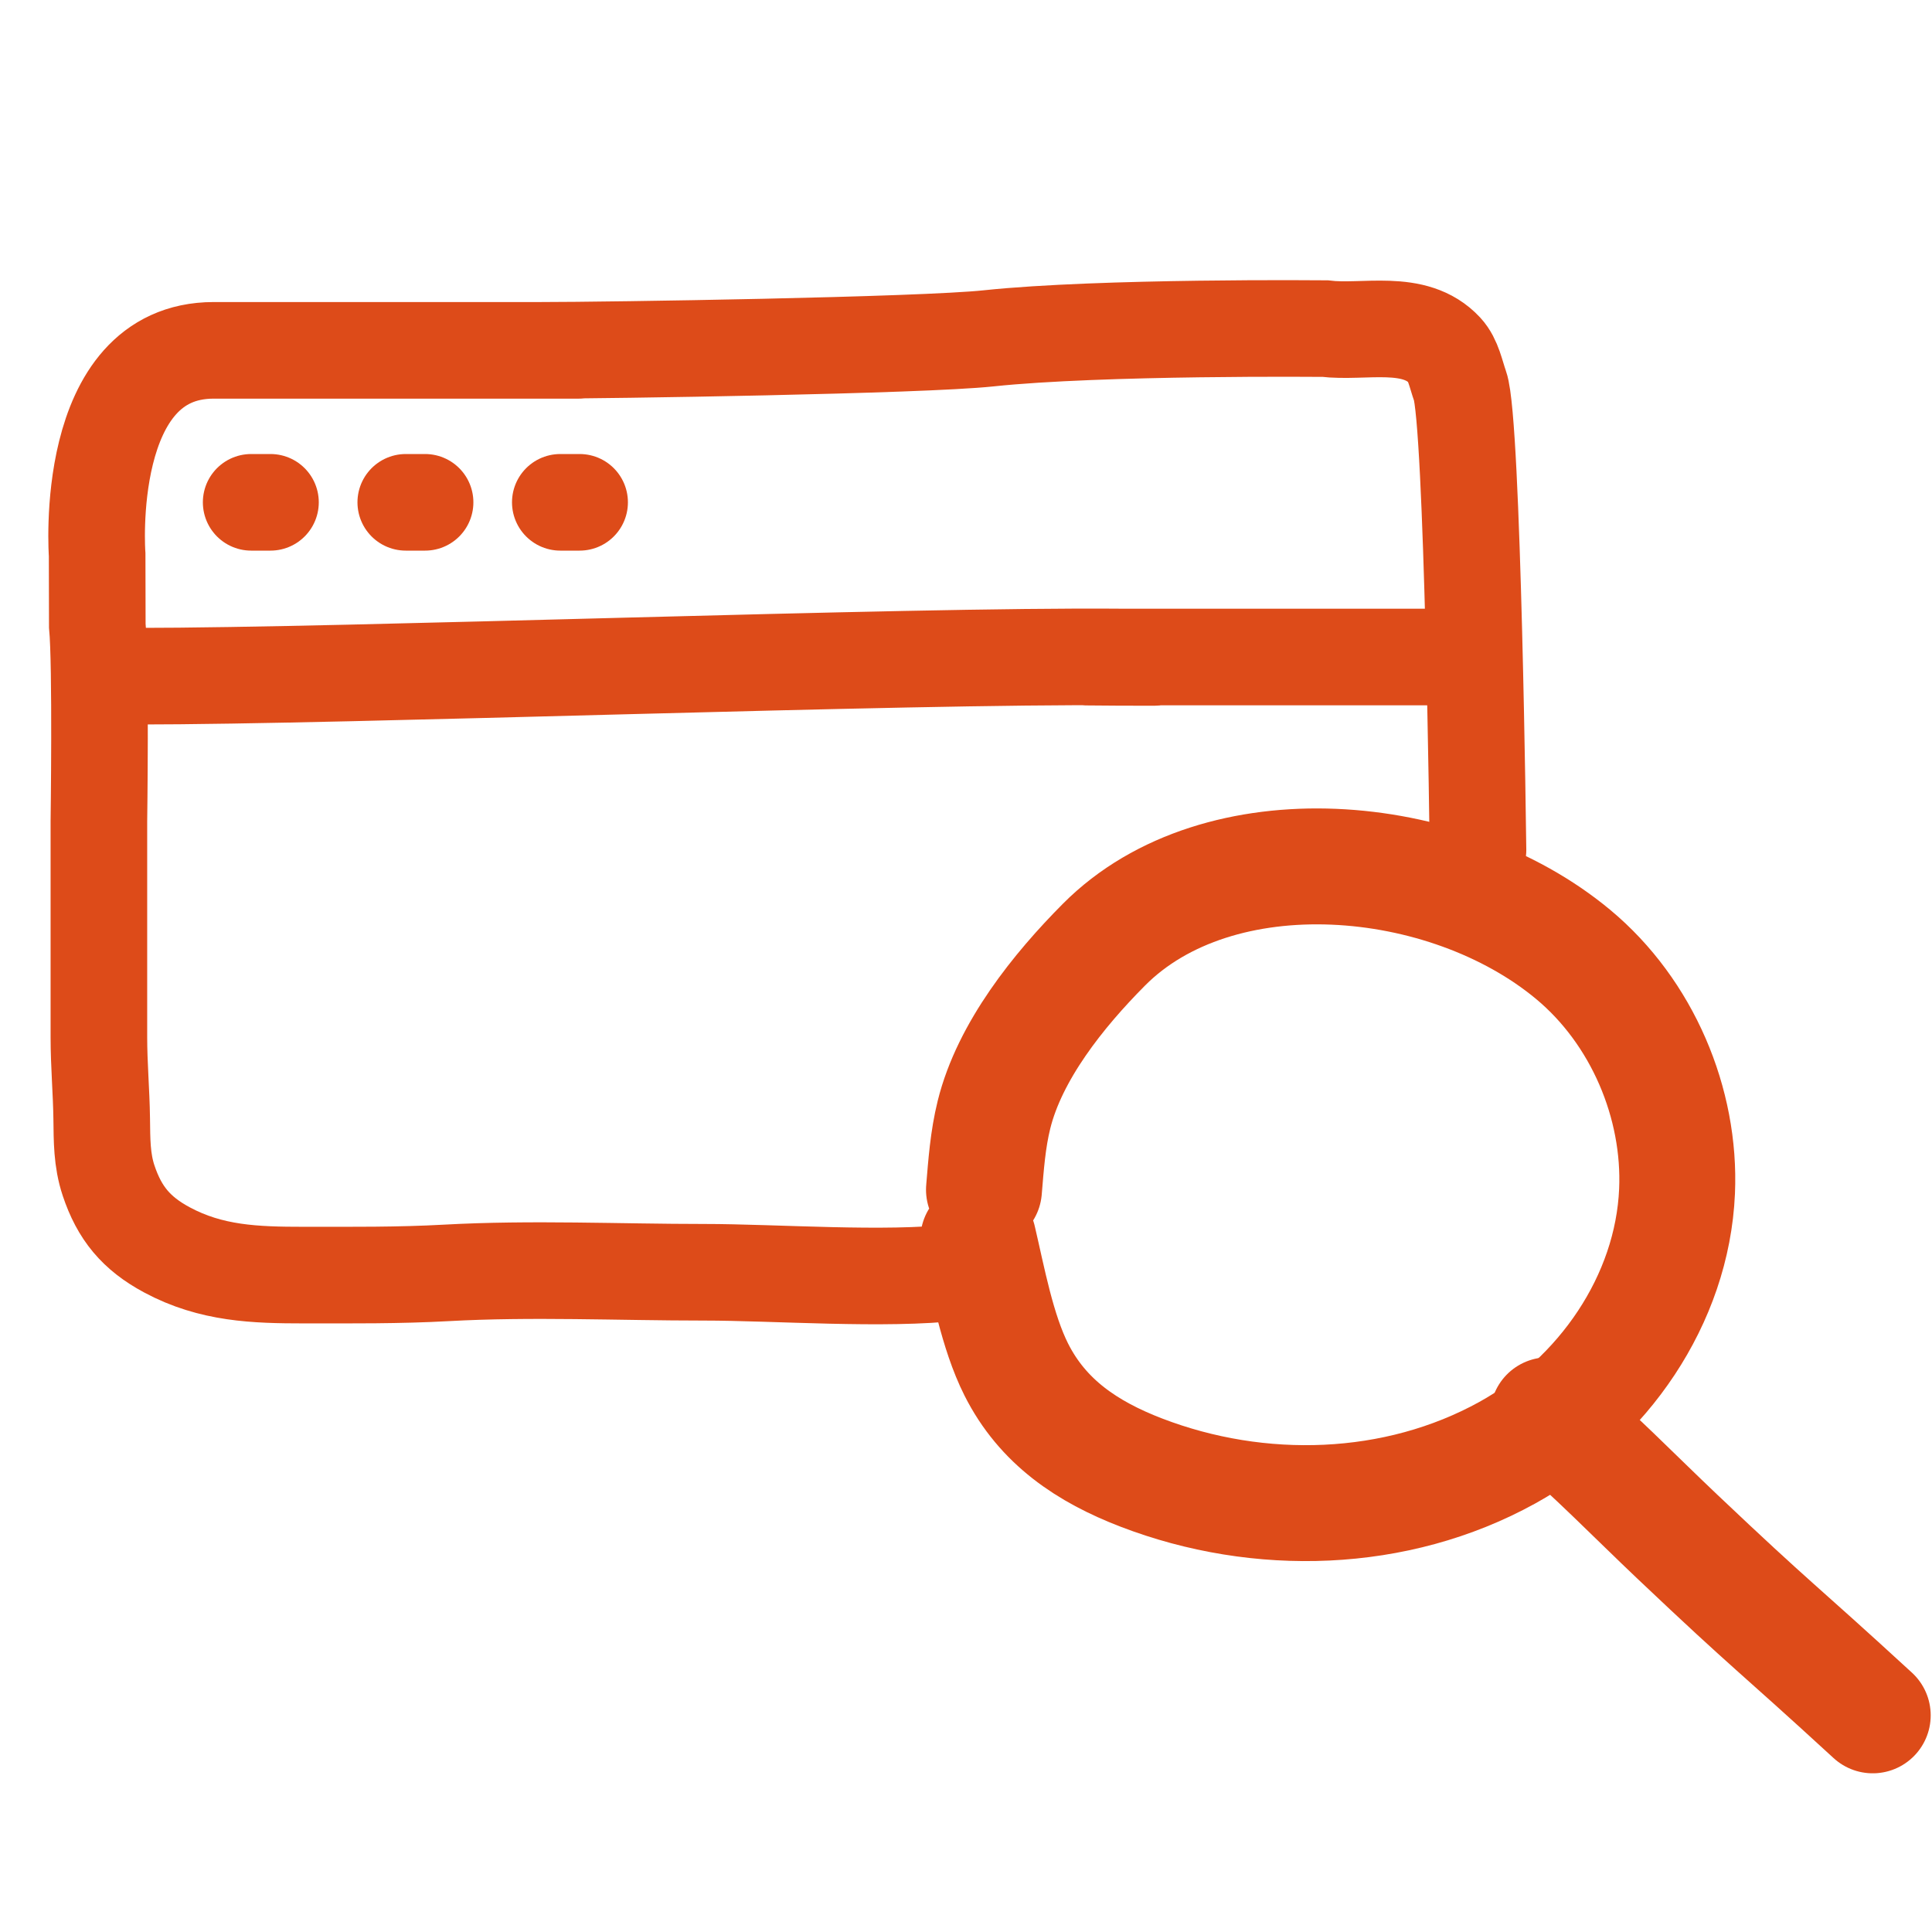
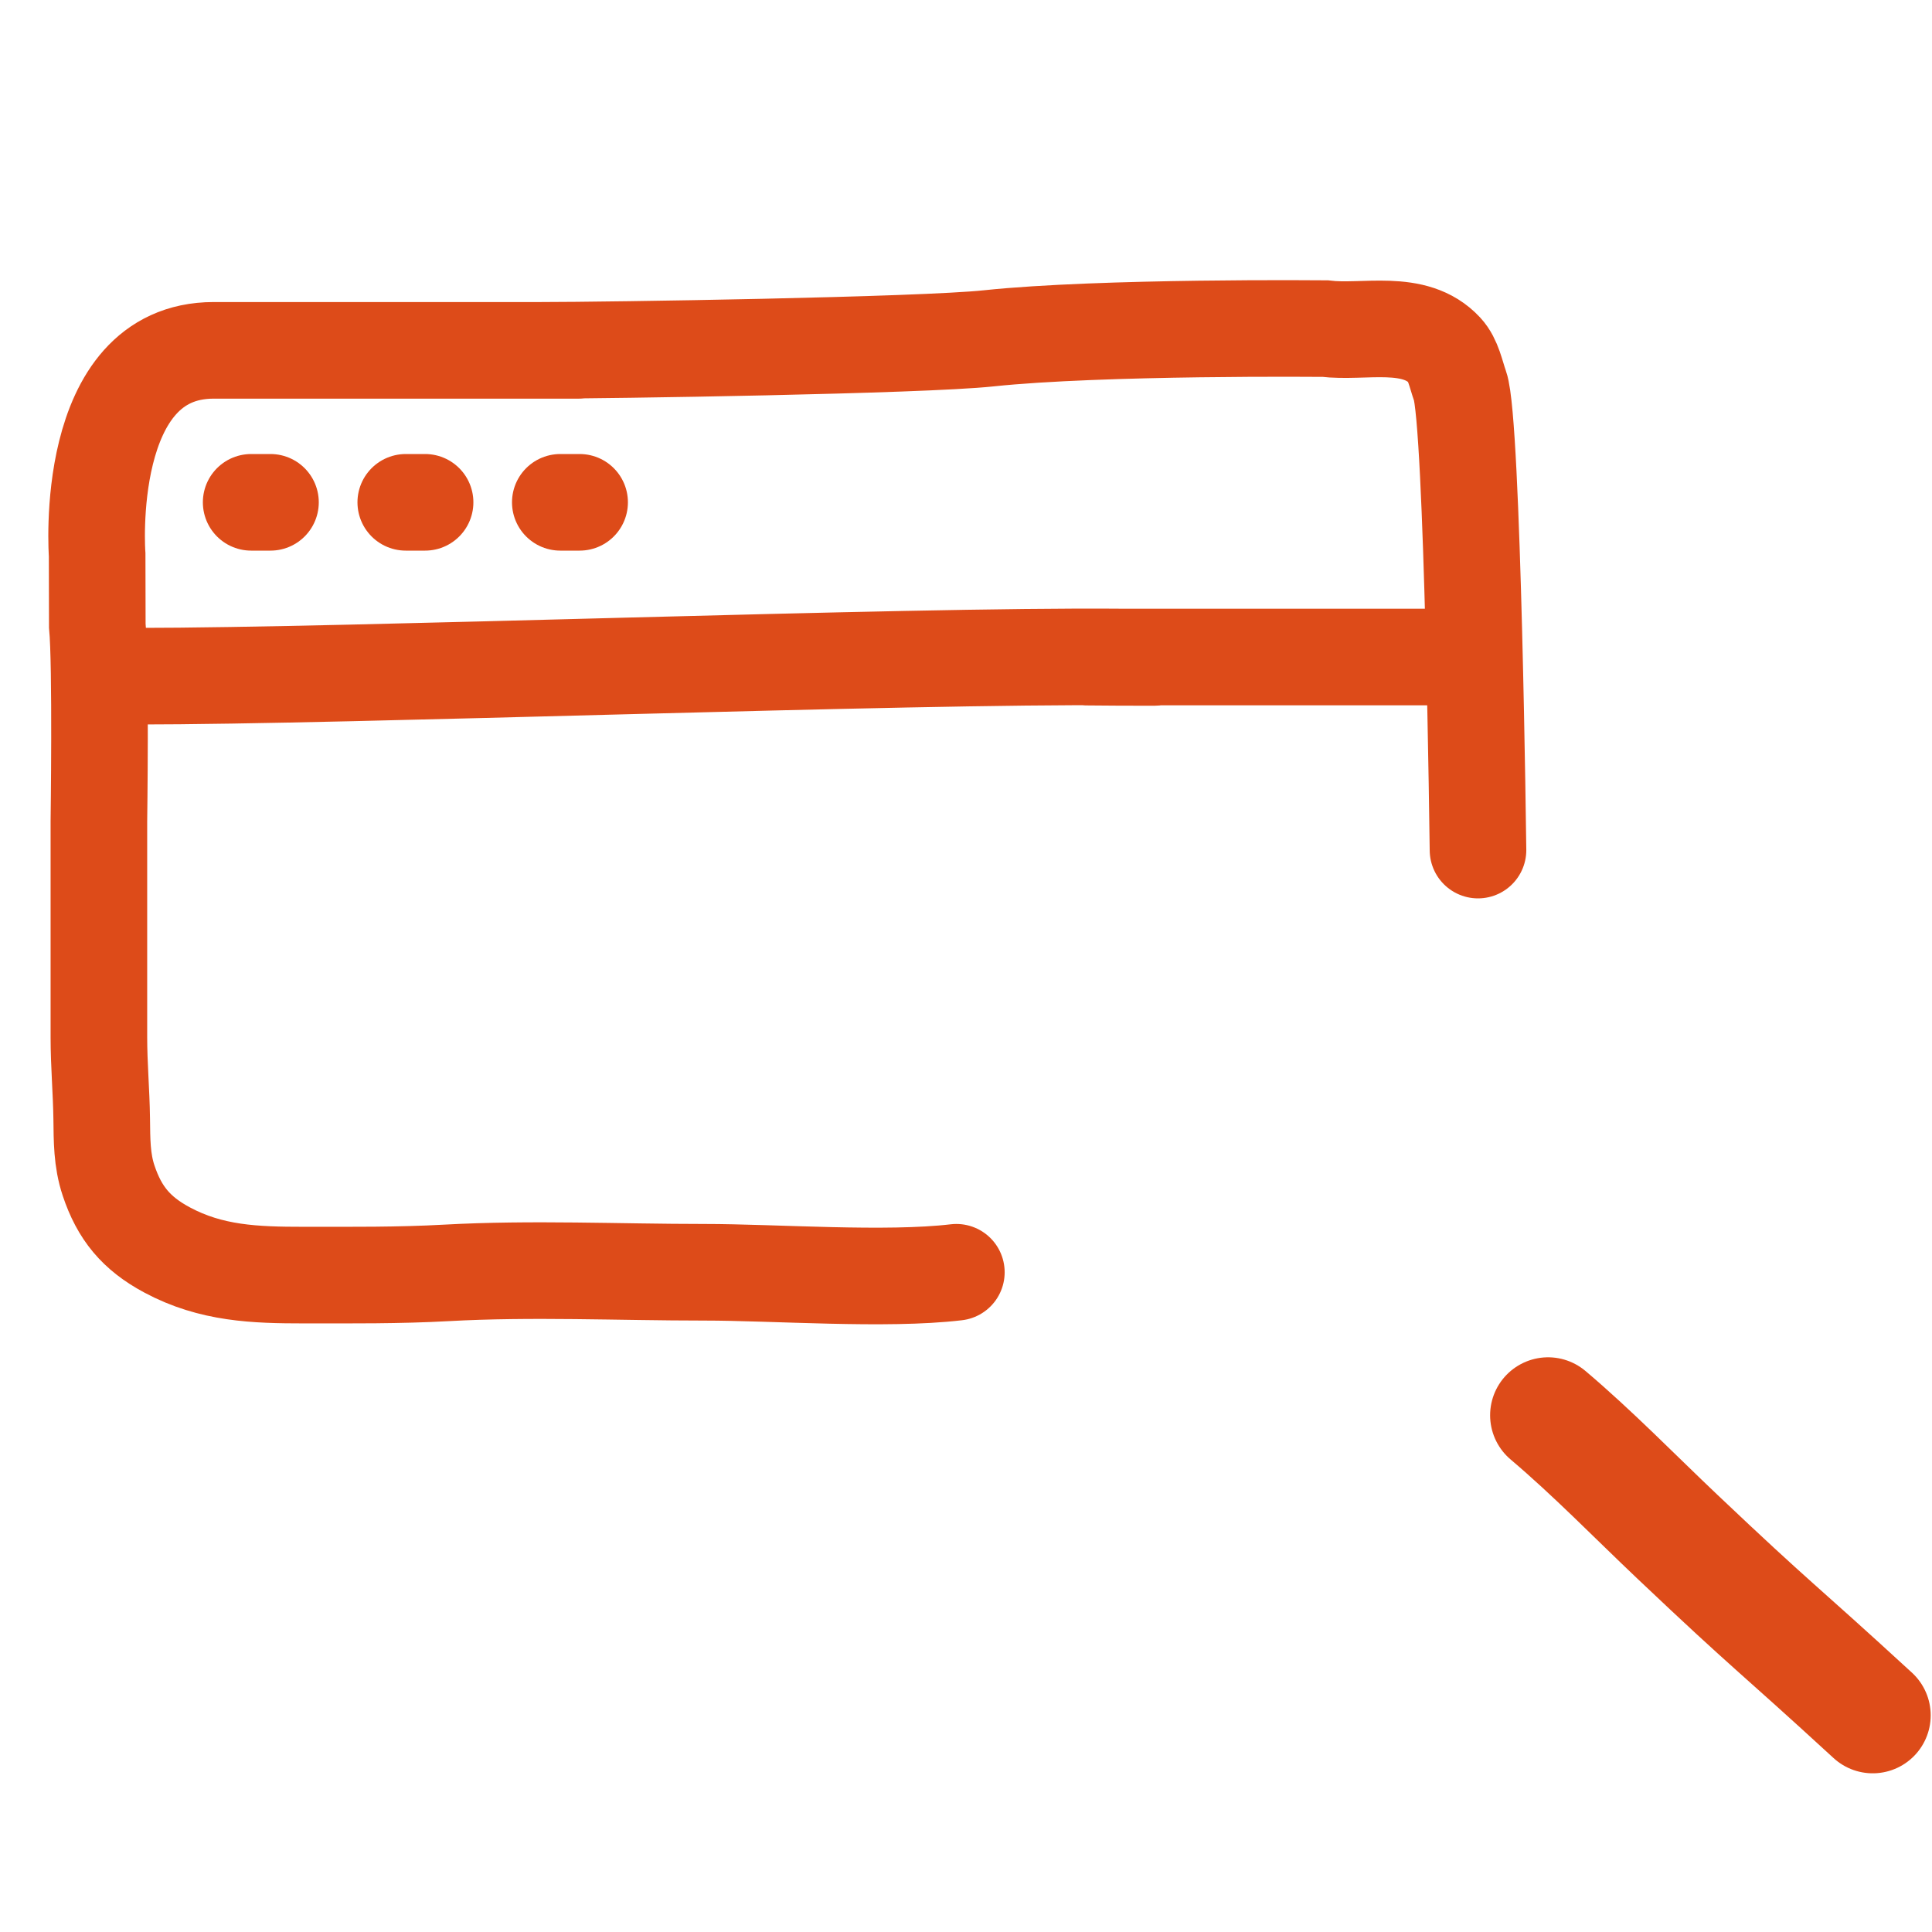
<svg xmlns="http://www.w3.org/2000/svg" width="86" height="86" viewBox="0 0 86 86" fill="none">
  <path d="M42.571 56.633C39.434 57.005 34.508 56.633 31.346 56.633C27.535 56.633 23.672 56.451 19.866 56.661C17.753 56.778 15.644 56.759 13.527 56.759C11.359 56.759 9.404 56.696 7.432 55.637C6.058 54.9 5.315 53.994 4.833 52.55C4.528 51.633 4.54 50.746 4.527 49.791C4.511 48.587 4.402 47.391 4.402 46.182C4.402 42.977 4.402 39.772 4.402 36.567C4.402 36.567 4.498 29.6 4.331 27.844L4.324 24.694C4.324 24.694 3.653 15.595 9.511 15.595C12.654 15.595 20.899 15.595 24.047 15.595M65.791 37.84C65.791 37.84 65.561 18.774 64.993 17.183C64.809 16.669 64.696 16.01 64.31 15.595C62.964 14.145 60.722 14.841 58.976 14.627C58.976 14.627 49.007 14.531 44.007 15.061C40.973 15.383 27.115 15.595 24.047 15.595M24.047 15.595C18.079 15.595 30.008 15.595 24.047 15.595Z" stroke="#DD4B19" stroke-width="4.3" stroke-linecap="round" />
  <path d="M6.02 30.1C15.627 30.1 40.254 29.163 49.875 29.245M49.875 29.245C55.206 29.291 44.534 29.245 49.875 29.245ZM49.875 29.245C55.036 29.245 60.198 29.245 65.359 29.245" stroke="#DD4B19" stroke-width="4.3" stroke-linecap="round" />
  <path d="M24.941 22.36H25.801" stroke="#DD4B19" stroke-width="4.3" stroke-linecap="round" />
  <path d="M18.062 22.36H18.922" stroke="#DD4B19" stroke-width="4.3" stroke-linecap="round" />
  <path d="M11.18 22.36H12.04" stroke="#DD4B19" stroke-width="4.3" stroke-linecap="round" />
-   <path d="M43.548 55.164C43.968 56.955 44.388 59.272 45.238 60.962C46.414 63.299 48.399 64.625 50.807 65.551C56.046 67.564 62.144 67.399 67.096 64.664C71.359 62.308 74.441 57.858 74.651 53.03C74.822 49.113 73.103 45.045 70.029 42.487C64.374 37.78 54.235 36.927 49.142 42.049C47.118 44.084 44.944 46.79 44.245 49.621C43.972 50.726 43.894 51.831 43.8 52.96" stroke="#DD4B19" stroke-width="5.16" stroke-linecap="round" />
  <path d="M68.91 62.998C70.909 64.69 72.774 66.612 74.667 68.405C79.062 72.57 78.904 72.26 83.362 76.356" stroke="#DD4B19" stroke-width="5.16" stroke-linecap="round" />
</svg>